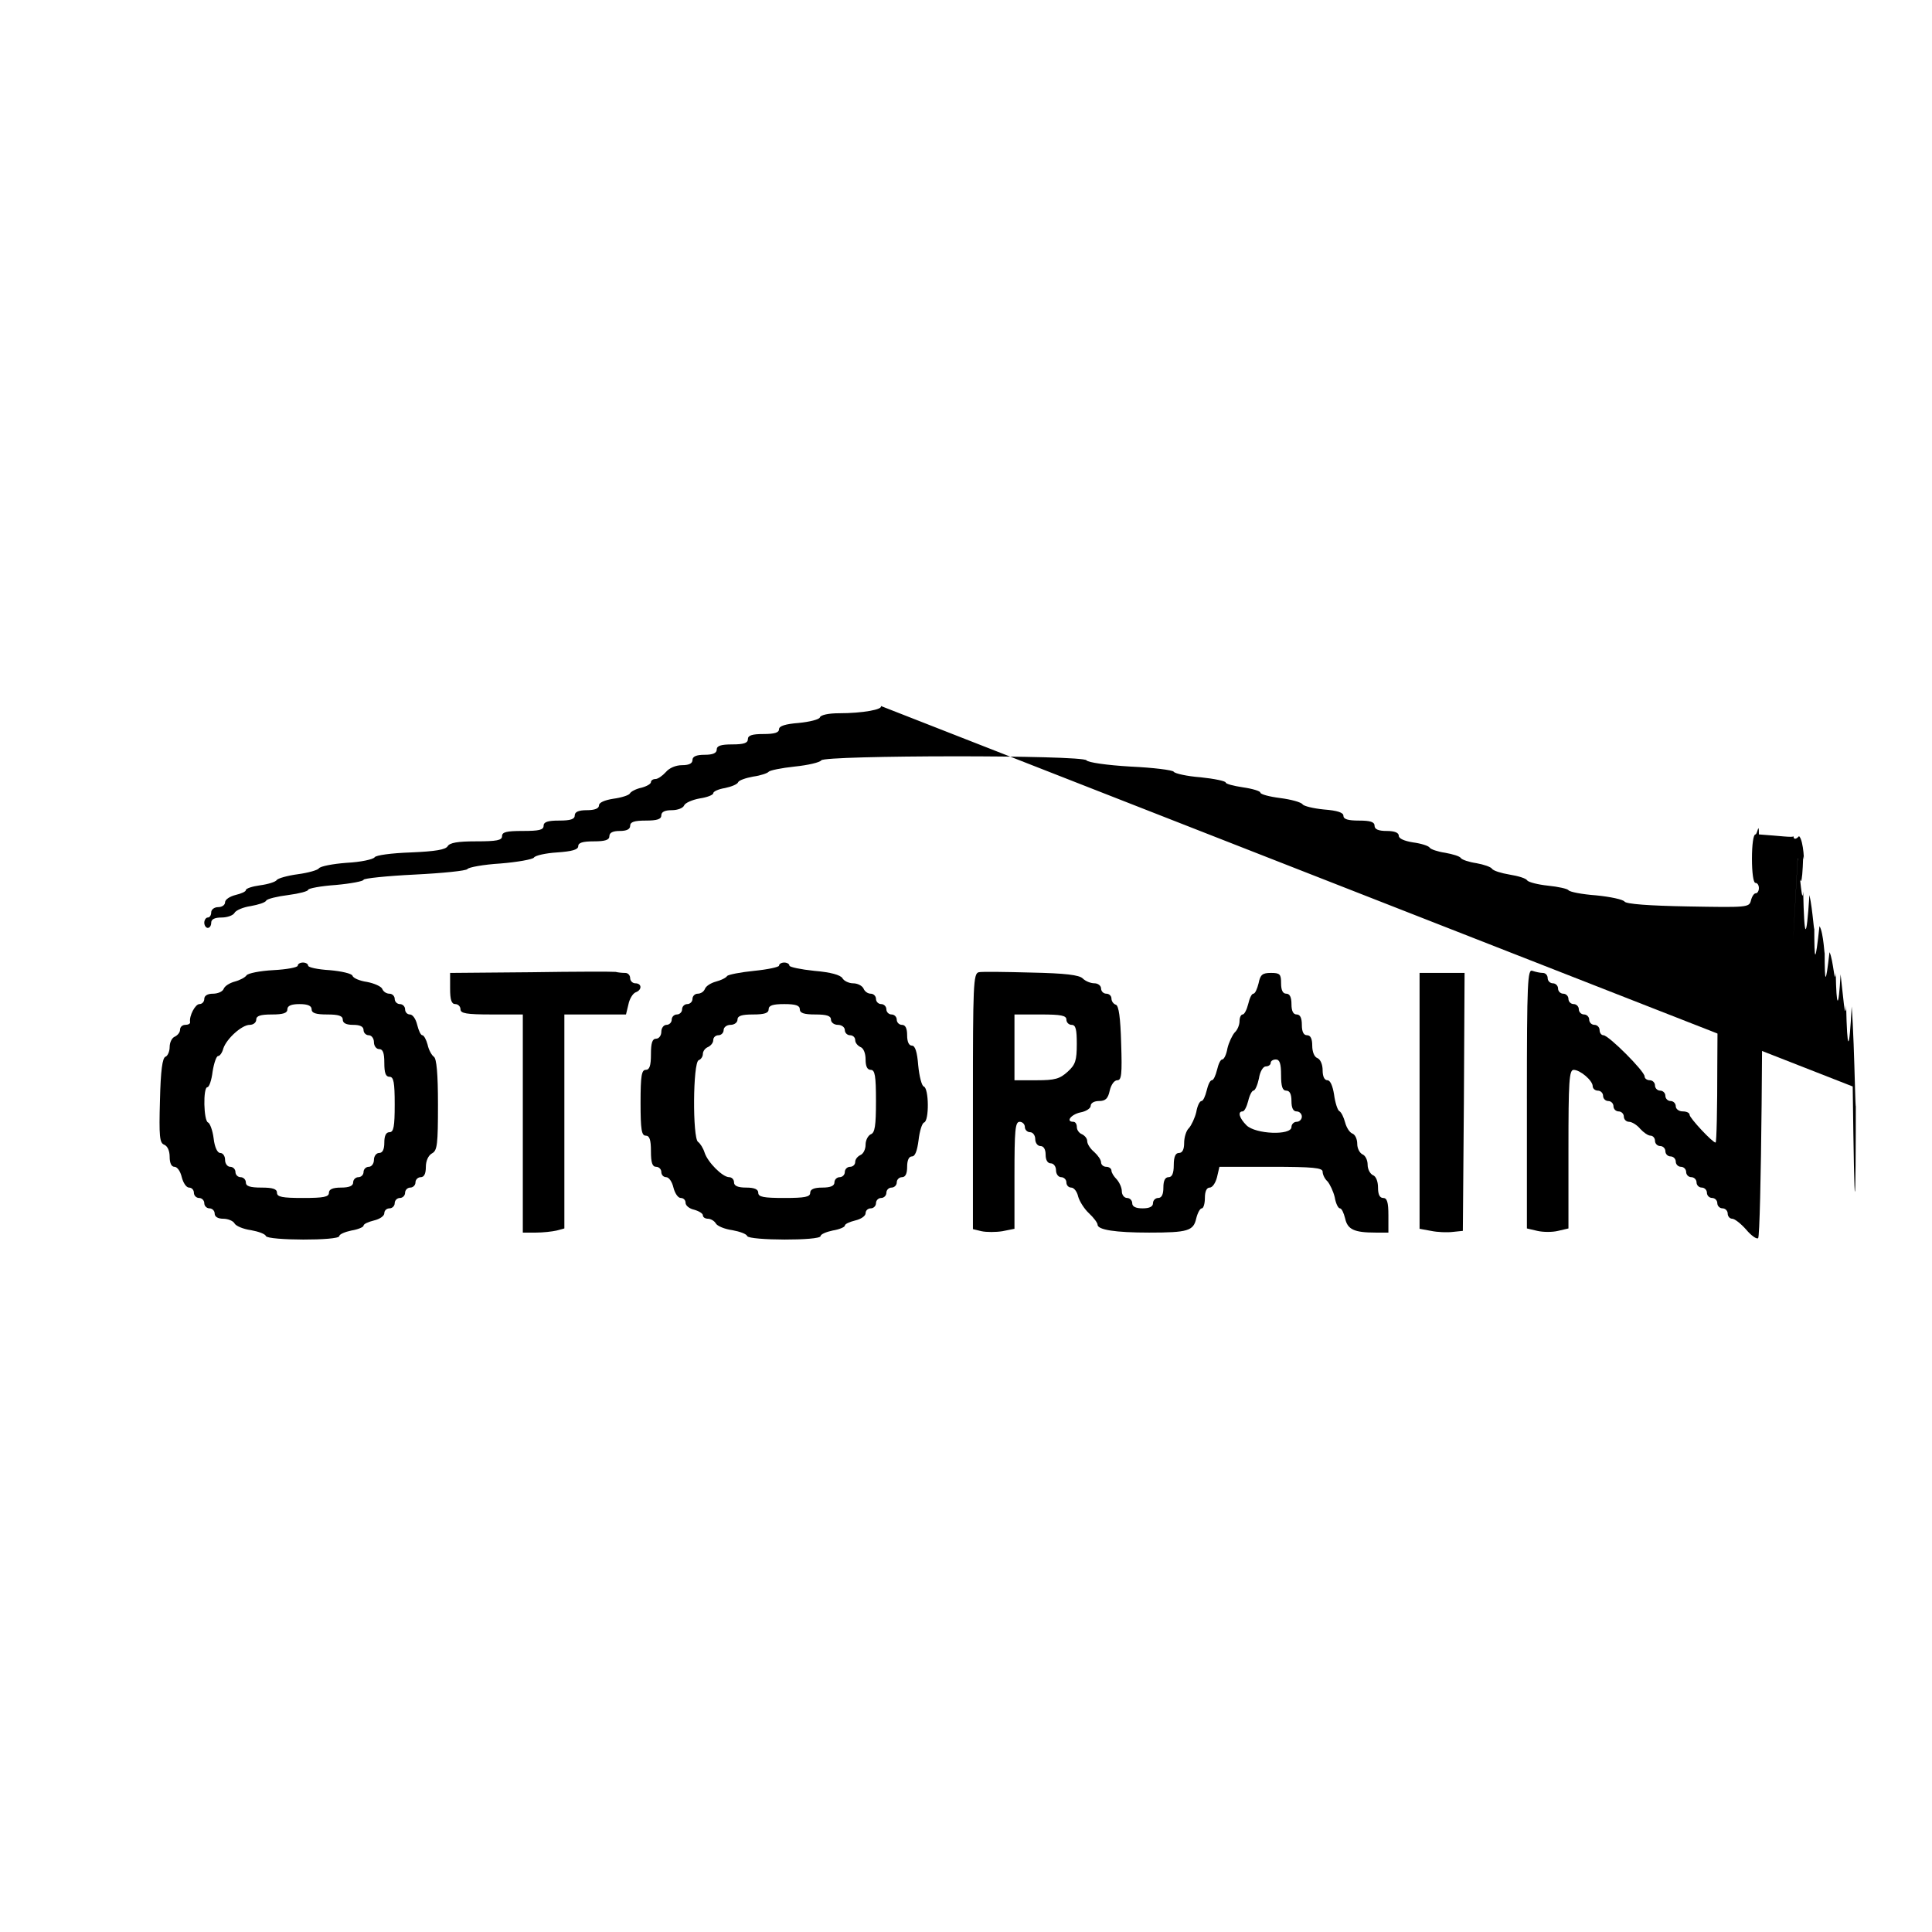
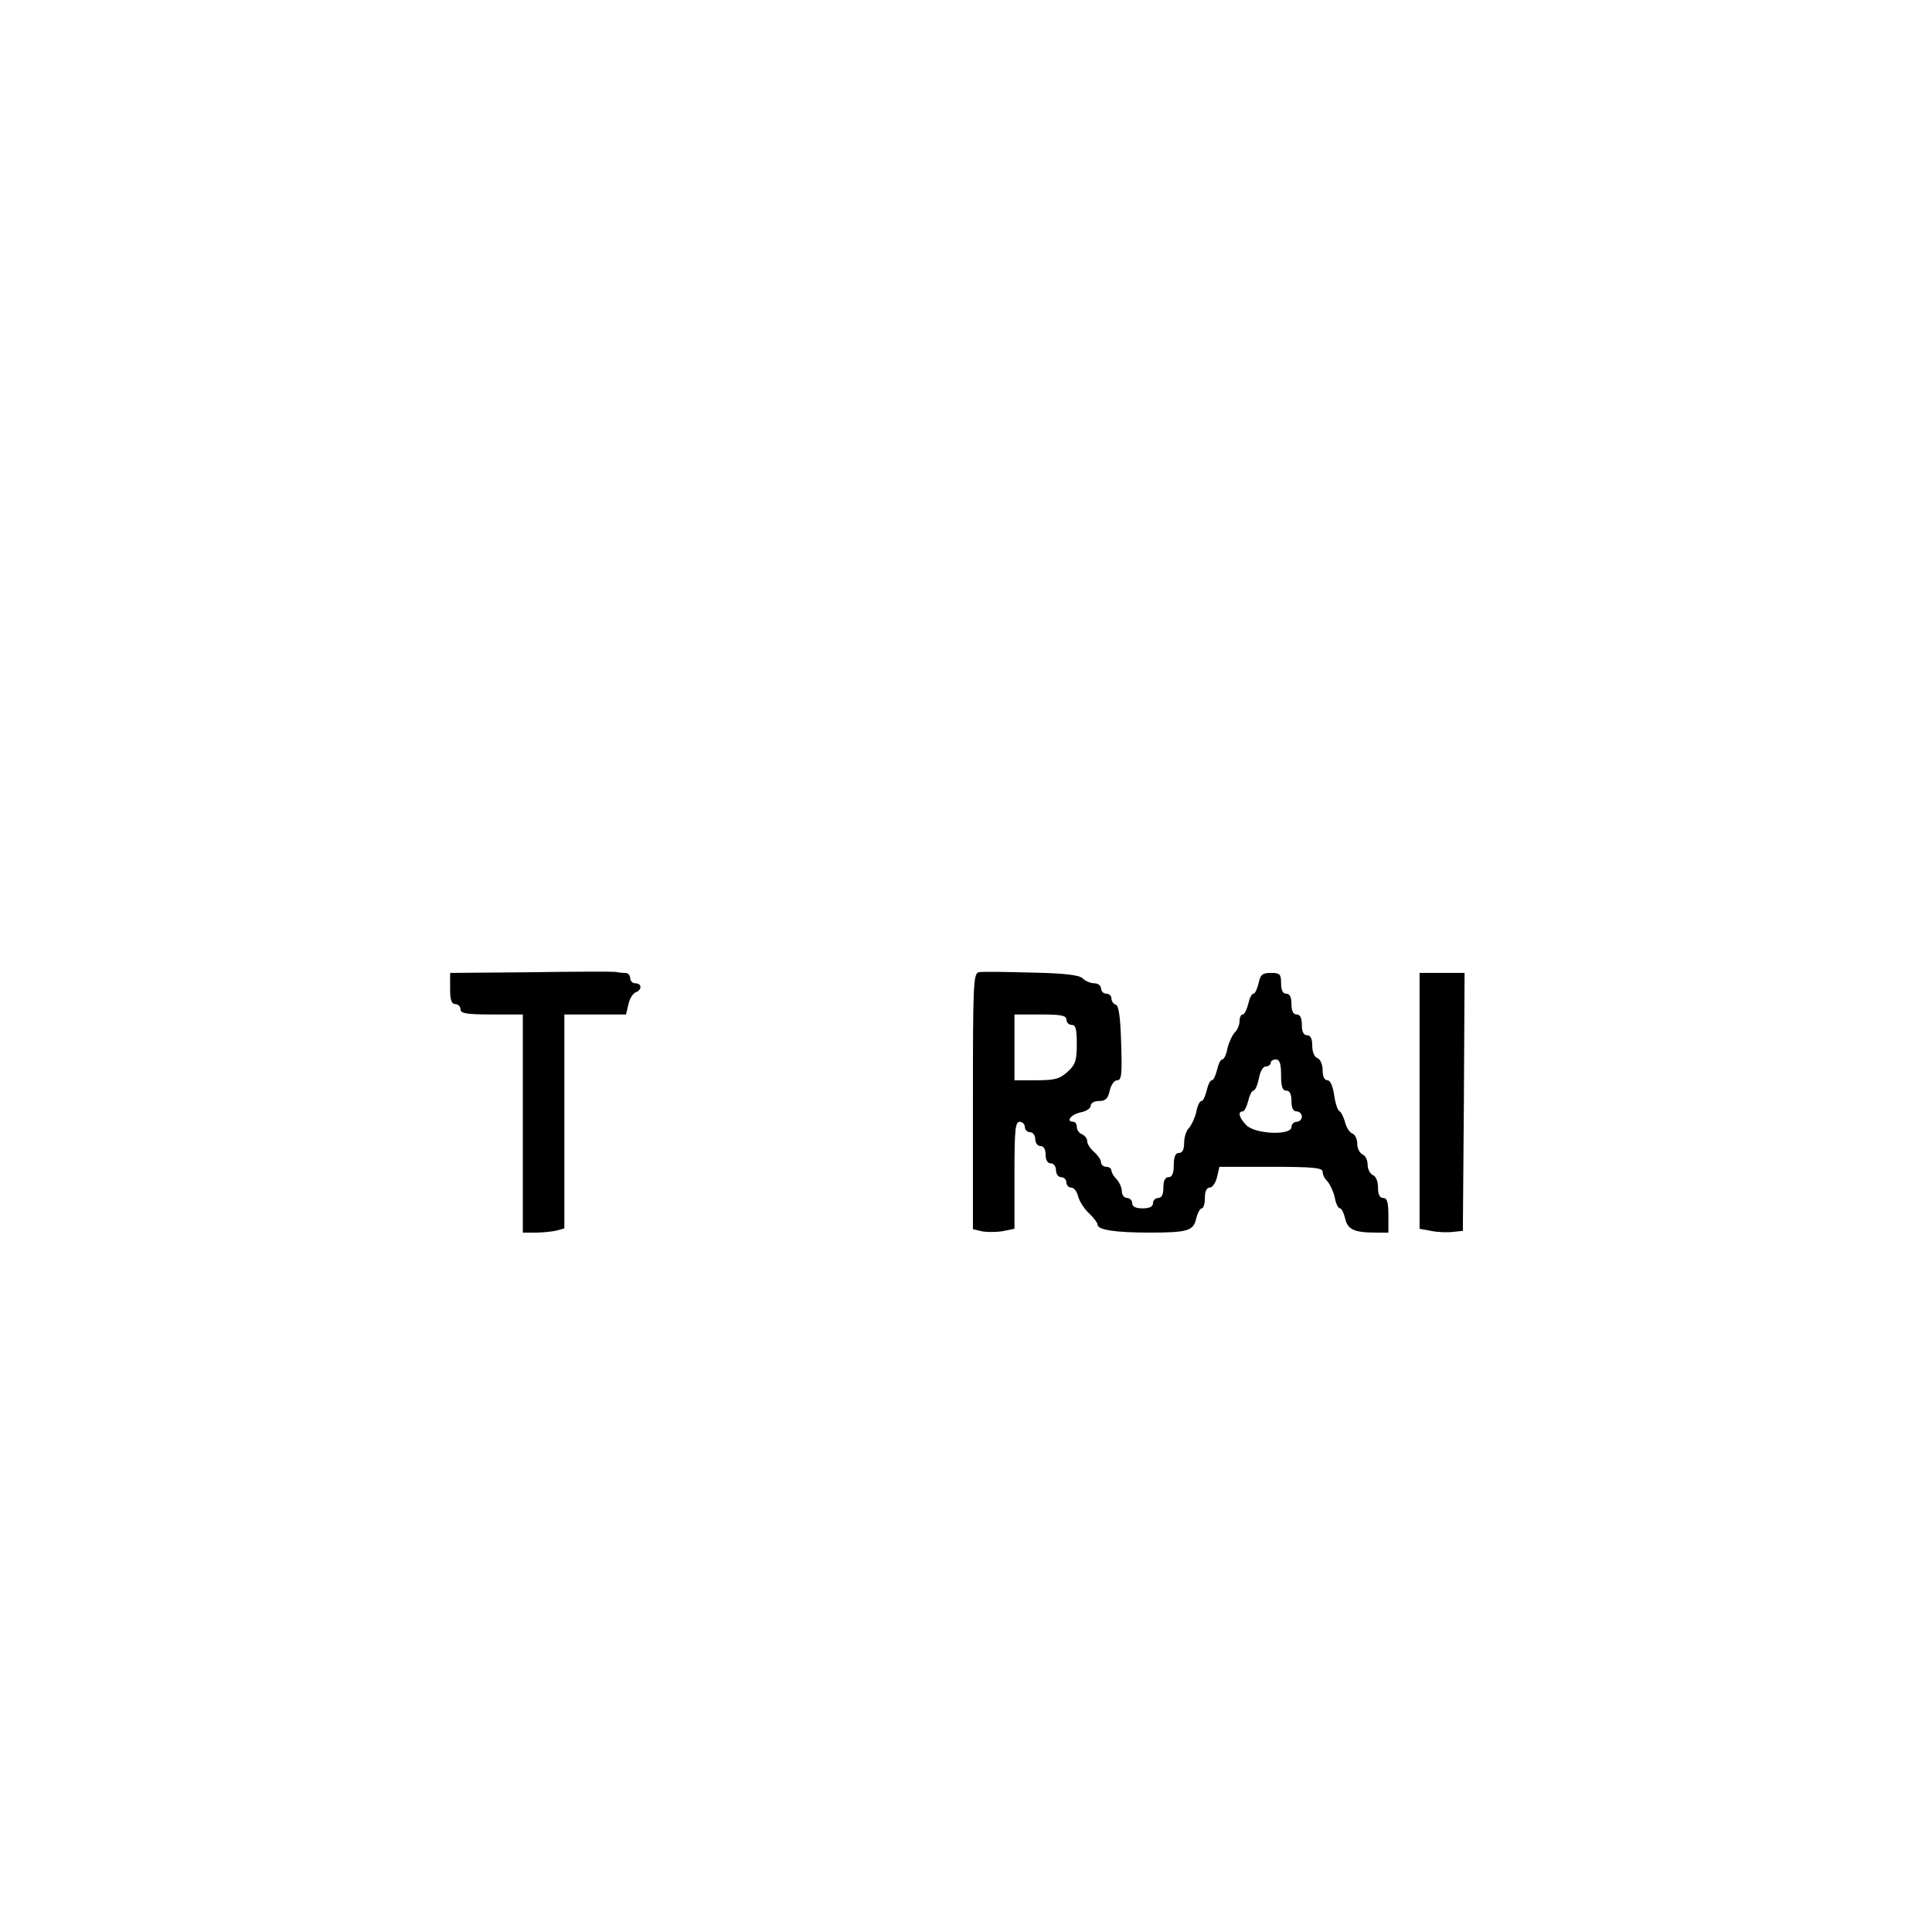
<svg xmlns="http://www.w3.org/2000/svg" version="1.0" width="558pt" height="558pt" viewBox="0 0 558 558">
  <g transform="translate(0,558) scale(0.1,-0.1)" fill="#000" stroke="none">
-     <path d="M2544 3541c7-10-52-21-121-21-30 0-53-5-55-12-2-6-30-13-61-16-39-3-57-9-57-18 0-10-13-14-45-14-33 0-45-4-45-15 0-11-12-15-45-15-33 0-45-4-45-15 0-10-11-15-35-15-24 0-35-5-35-15 0-10-10-15-30-15-18 0-37-8-47-20-10-11-23-20-30-20-7 0-13-4-13-9 0-5-12-12-27-16-15-3-31-11-34-17-3-5-25-12-48-15-25-4-41-11-41-19 0-9-12-14-35-14-24 0-35-5-35-15 0-11-12-15-45-15-33 0-45-4-45-15 0-12-13-15-60-15-47 0-60-3-60-15 0-12-15-15-75-15-53 0-76-4-82-14-6-10-35-15-106-18-57-2-101-8-105-14-4-6-40-14-81-16-40-3-76-10-80-16-3-5-31-13-61-17-30-4-58-12-61-17-3-5-25-12-48-15-22-3-41-9-41-14 0-4-13-10-30-14-16-4-30-13-30-21 0-8-9-14-20-14-11 0-20-7-20-15 0-8-4-15-10-15-5 0-10-7-10-15 0-8 5-15 10-15 6 0 10 7 10 15 0 10 10 15 30 15 16 0 33 6 37 13 4 8 26 17 47 20 22 4 42 10 45 16 3 5 32 12 64 16 31 4 57 11 57 15 0 4 36 11 80 14 44 4 80 11 80 15 0 4 66 11 147 15 81 4 150 11 153 16 3 5 46 13 95 16 50 4 93 12 97 17 3 6 34 13 67 15 43 3 61 8 61 18 0 10 13 14 45 14 33 0 45 4 45 15 0 10 10 15 30 15 20 0 30 5 30 15 0 11 12 15 45 15 33 0 45 4 45 15 0 10 10 15 30 15 17 0 33 6 36 14 3 7 23 16 45 20 21 3 39 10 39 15 0 5 15 12 34 15 19 4 36 11 38 17 2 5 21 12 43 16 22 3 42 10 45 14 3 4 37 11 75 15 39 4 73 12 77 18 10 15 756 16 766 0 4-6 58-14 127-18 65-3 122-10 125-15 3-5 38-13 78-16 39-4 72-11 72-15 0-4 23-10 50-14 28-4 50-11 50-15 0-5 26-12 58-16 31-4 60-12 64-18 3-5 31-12 62-15 39-3 56-9 56-18 0-10 13-14 45-14 33 0 45-4 45-15 0-10 11-15 35-15 23 0 35-5 35-14 0-8 16-15 41-19 23-3 45-10 48-15 3-5 24-12 45-15 22-4 42-10 45-15 3-5 24-12 45-15 22-4 42-11 45-16 4-6 27-13 51-17 25-4 48-11 51-17 4-5 31-12 60-15 30-3 56-9 59-13 3-5 39-12 80-15 41-4 78-12 82-18 5-7 70-12 183-14 171-3 177-3 182 17 3 12 9 21 14 21 5 0 9 7 9 15 0 8-4 15-10 15-6 0-10 30-10 70 0 40 4 70 10 70 6 0 10 40 10 1e2.0 60-4 1e2-10 1e2-5 0-10 7-10 16 0 14-12 16-92 12-58-3-93-9-96-16-5-17-309-17-314 0-3 7-49 13-138 16-94 3-138 9-148 18-10 10-44 14-123 14-90 0-109 3-109 15 0 12-17 15-95 15-75 0-95 3-95 14 0 11-22 15-1e2 18-60 2-104 8-108 14-4 7-58 13-141 16-90 3-136 9-139 16-3 9-112 12-413 12-231 0-408-4-405-9z" />
-     <path d="M860 2791c0-5-32-11-71-13-38-2-73-9-77-15-4-6-19-14-34-18-15-4-29-13-32-21-3-8-17-14-31-14-16 0-25-6-25-15 0-8-6-15-14-15-12 0-30-34-27-52 1-5-6-8-14-8-8 0-15-6-15-14 0-8-7-16-15-20-8-3-15-16-15-30 0-13-6-26-12-28-9-3-14-40-16-126-3-104-1-123 12-128 10-4 16-18 16-35 0-18 5-29 14-29 8 0 17-13 21-30 4-16 13-30 21-30 8 0 14-7 14-15 0-8 7-15 15-15 8 0 15-7 15-15 0-8 7-15 15-15 8 0 15-7 15-15 0-9 9-15 25-15 13 0 28-6 32-13 4-8 26-17 48-20 22-4 41-11 43-17 5-13 212-14 212 0 0 5 16 12 35 16 19 3 35 10 35 14 0 5 14 11 30 15 17 4 30 13 30 21 0 8 7 14 15 14 8 0 15 7 15 15 0 8 7 15 15 15 8 0 15 7 15 15 0 8 7 15 15 15 8 0 15 7 15 15 0 8 7 15 15 15 10 0 15 10 15 30 0 17 7 33 18 39 15 8 17 26 17 141 0 89-4 133-12 138-6 4-15 20-18 35-4 15-11 27-15 27-5 0-11 14-15 30-4 17-13 30-21 30-8 0-14 7-14 15 0 8-7 15-15 15-8 0-15 7-15 15 0 8-7 15-15 15-9 0-18 6-21 14-3 7-23 16-44 20-21 3-40 11-42 18-2 6-31 13-66 16-34 2-62 8-62 13 0 5-7 9-15 9-8 0-15-4-15-9zm40-126c0-11 12-15 45-15 33 0 45-4 45-15 0-10 10-15 30-15 20 0 30-5 30-15 0-8 7-15 15-15 8 0 15-9 15-20 0-11 7-20 15-20 11 0 15-11 15-40 0-29 4-40 15-40 12 0 15-16 15-80 0-64-3-80-15-80-10 0-15-10-15-30 0-20-5-30-15-30-8 0-15-9-15-20 0-11-7-20-15-20-8 0-15-7-15-15 0-8-7-15-15-15-8 0-15-7-15-15 0-10-11-15-35-15-24 0-35-5-35-15 0-12-15-15-75-15-60 0-75 3-75 15 0 11-12 15-45 15-33 0-45 4-45 15 0 8-7 15-15 15-8 0-15 7-15 15 0 8-7 15-15 15-8 0-15 9-15 20 0 11-6 20-14 20-8 0-16 16-19 42-3 24-11 44-16 46-13 4-15 102-2 102 5 0 12 20 15 45 4 25 11 45 16 45 5 0 12 10 15 22 10 29 54 68 76 68 11 0 19 7 19 15 0 11 12 15 45 15 33 0 45 4 45 15 0 10 11 15 35 15 24 0 35-5 35-15z" />
-     <path d="M2250 2791c0-4-32-11-72-15-40-4-75-11-78-15-3-5-17-12-32-16-15-4-29-13-32-21-3-8-12-14-21-14-8 0-15-7-15-15 0-8-7-15-15-15-8 0-15-7-15-15 0-8-7-15-15-15-8 0-15-7-15-15 0-8-7-15-15-15-8 0-15-9-15-20 0-11-7-20-15-20-11 0-15-12-15-45 0-33-4-45-15-45-12 0-15-17-15-95 0-78 3-95 15-95 11 0 15-12 15-45 0-33 4-45 15-45 8 0 15-7 15-15 0-8 6-15 14-15 8 0 17-13 21-30 4-16 13-30 21-30 8 0 14-6 14-14 0-8 11-17 25-20 14-4 25-11 25-16 0-6 7-10 15-10 7 0 18-6 22-13 4-8 26-17 48-20 22-4 41-11 43-17 5-13 212-14 212 0 0 5 16 12 35 16 19 3 35 10 35 14 0 5 14 11 30 15 17 4 30 13 30 21 0 8 7 14 15 14 8 0 15 7 15 15 0 8 7 15 15 15 8 0 15 7 15 15 0 8 7 15 15 15 8 0 15 7 15 15 0 8 7 15 15 15 10 0 15 10 15 30 0 19 5 30 14 30 9 0 15 16 19 47 3 26 10 49 16 51 15 5 14 99-1 104-6 2-13 30-16 61-3 39-9 57-18 57-9 0-14 11-14 30 0 20-5 30-15 30-8 0-15 7-15 15 0 8-7 15-15 15-8 0-15 7-15 15 0 8-7 15-15 15-8 0-15 7-15 15 0 8-7 15-15 15-9 0-18 7-21 15-4 8-17 15-30 15-12 0-27 7-31 15-6 9-33 17-81 21-39 4-72 11-72 15 0 5-7 9-15 9-8 0-15-4-15-9zm60-126c0-11 12-15 45-15 33 0 45-4 45-15 0-8 9-15 20-15 11 0 20-7 20-15 0-8 7-15 15-15 8 0 15-6 15-14 0-8 7-16 15-20 9-3 15-18 15-36 0-20 5-30 15-30 12 0 15-17 15-90 0-71-3-92-15-96-8-4-15-17-15-30 0-14-7-27-15-30-8-4-15-12-15-20 0-8-7-14-15-14-8 0-15-7-15-15 0-8-7-15-15-15-8 0-15-7-15-15 0-10-11-15-35-15-24 0-35-5-35-15 0-12-15-15-75-15-60 0-75 3-75 15 0 10-11 15-35 15-24 0-35 5-35 15 0 8-6 15-14 15-19 0-62 43-71 71-4 13-13 27-19 31-16 11-15 230 2 236 6 2 12 10 12 18 0 8 7 17 15 20 8 4 15 12 15 20 0 8 7 14 15 14 8 0 15 7 15 15 0 8 9 15 20 15 11 0 20 7 20 15 0 11 12 15 45 15 33 0 45 4 45 15 0 11 12 15 45 15 33 0 45-4 45-15z" />
    <path d="M1533 2772l-233-2v-45c0-33 4-45 15-45 8 0 15-7 15-15 0-12 17-15 90-15h90v-315-315h38c20 0 47 3 60 6l22 6v309 309h89 89l7 29c3 16 13 32 21 35 19 7 18 26-1 26-8 0-15 7-15 15 0 8-6 15-14 15-8 0-20 1-28 3-7 1-118 1-245-1z" />
    <path d="M2827 2772c-16-3-17-37-17-373v-369l25-6c14-3 41-3 60 0l35 7v154c0 131 2 155 15 155 8 0 15-7 15-15 0-8 7-15 15-15 8 0 15-9 15-20 0-11 7-20 15-20 9 0 15-9 15-25 0-16 6-25 15-25 8 0 15-9 15-20 0-11 7-20 15-20 8 0 15-7 15-15 0-8 6-15 14-15 8 0 17-12 20-26 4-14 18-36 31-48 14-13 25-28 25-33 0-15 51-23 149-23 112 0 128 5 136 41 4 16 11 29 16 29 5 0 9 14 9 30 0 19 5 30 14 30 8 0 17 14 21 30l7 30h149c122 0 149-3 149-14 0-8 6-21 14-28 7-8 17-29 21-46 3-18 10-32 15-32 5 0 11-13 15-29 7-32 26-41 88-41h37v50c0 38-4 50-15 50-10 0-15 10-15 30 0 18-6 33-15 36-8 4-15 17-15 30 0 14-7 27-15 30-8 4-15 17-15 30 0 14-6 27-14 30-8 3-17 17-21 32-4 15-11 30-17 33-5 3-12 25-15 48-4 25-11 41-19 41-9 0-14 11-14 29 0 16-6 31-15 35-9 3-15 18-15 36 0 20-5 30-15 30-10 0-15 10-15 30 0 20-5 30-15 30-10 0-15 10-15 30 0 20-5 30-15 30-10 0-15 10-15 30 0 26-3 30-29 30-25 0-31-5-36-30-4-16-10-30-15-30-5 0-11-13-15-30-4-16-11-30-16-30-5 0-9-9-9-19 0-11-6-26-14-33-7-8-17-29-21-46-3-18-10-32-15-32-5 0-11-13-15-30-4-16-10-30-15-30-5 0-11-13-15-30-4-16-10-30-15-30-5 0-12-14-15-32-4-17-14-38-21-46-8-7-14-27-14-43 0-19-5-29-15-29-10 0-15-11-15-35 0-24-5-35-15-35-10 0-15-10-15-30 0-20-5-30-15-30-8 0-15-7-15-15 0-10-10-15-30-15-20 0-30 5-30 15 0 8-7 15-15 15-8 0-15 9-15 19 0 11-7 26-15 35-8 8-15 19-15 25 0 6-7 11-15 11-8 0-15 6-15 13 0 7-9 20-20 30-11 9-20 23-20 31 0 8-7 16-15 20-8 3-15 12-15 21 0 8-4 15-10 15-23 0-7 21 20 27 17 3 30 12 30 19 0 8 10 14 24 14 19 0 26 7 31 30 4 17 13 30 22 30 12 0 14 17 11 107-2 74-7 108-15 111-7 2-13 10-13 18 0 8-7 14-15 14-8 0-15 7-15 15 0 8-9 15-19 15-11 0-26 6-34 14-10 10-50 15-149 17-74 2-142 3-151 1zm253-137c0-8 7-15 15-15 12 0 15-13 15-55 0-48-4-60-26-80-23-21-37-25-90-25h-64v95 95h75c60 0 75-3 75-15zm620-160c0-33 4-45 15-45 10 0 15-10 15-30 0-20 5-30 15-30 8 0 15-7 15-15 0-8-7-15-15-15-8 0-15-7-15-15 0-25-104-21-130 5-21 21-26 40-11 40 5 0 12 14 16 30 4 17 11 30 15 30 5 0 12 16 16 35 3 20 12 35 20 35 8 0 14 5 14 10 0 6 7 10 15 10 11 0 15-12 15-45z" />
-     <path d="M4410 2407v-375l30-7c17-4 44-4 60 0l30 7v229c0 196 2 229 15 229 19 0 55-31 55-47 0-7 7-13 15-13 8 0 15-7 15-15 0-8 7-15 15-15 8 0 15-7 15-15 0-8 7-15 15-15 8 0 15-7 15-15 0-8 7-15 15-15 8 0 23-9 32-20 10-11 23-20 30-20 7 0 13-7 13-15 0-8 7-15 15-15 8 0 15-7 15-15 0-8 7-15 15-15 8 0 15-7 15-15 0-8 7-15 15-15 8 0 15-7 15-15 0-8 7-15 15-15 8 0 15-7 15-15 0-8 7-15 15-15 8 0 15-7 15-15 0-8 7-15 15-15 8 0 15-7 15-15 0-8 7-15 15-15 8 0 15-7 15-15 0-8 6-15 13-15 7 0 25-14 40-31 15-18 31-29 35-25 4 4 8 178 10 386l3 378-35 6c-48 9-83-2-90-27-3-12-6-122-6-244 0-123-2-223-5-223-9 0-75 71-75 80 0 6-9 10-20 10-11 0-20 7-20 15 0 8-7 15-15 15-8 0-15 7-15 15 0 8-7 15-15 15-8 0-15 7-15 15 0 8-7 15-15 15-8 0-15 5-15 11 0 15-104 119-119 119-6 0-11 7-11 15 0 8-7 15-15 15-8 0-15 7-15 15 0 8-7 15-15 15-8 0-15 7-15 15 0 8-7 15-15 15-8 0-15 7-15 15 0 8-7 15-15 15-8 0-15 7-15 15 0 8-7 15-15 15-8 0-15 7-15 15 0 8-6 15-14 15-8 0-21 3-30 6-14 6-16-31-16-369z" />
    <path d="M41e2 24e2v-369l33-6c19-4 47-5 63-3l29 3 3 373 2 372h-65-65v-370z" />
  </g>
</svg>